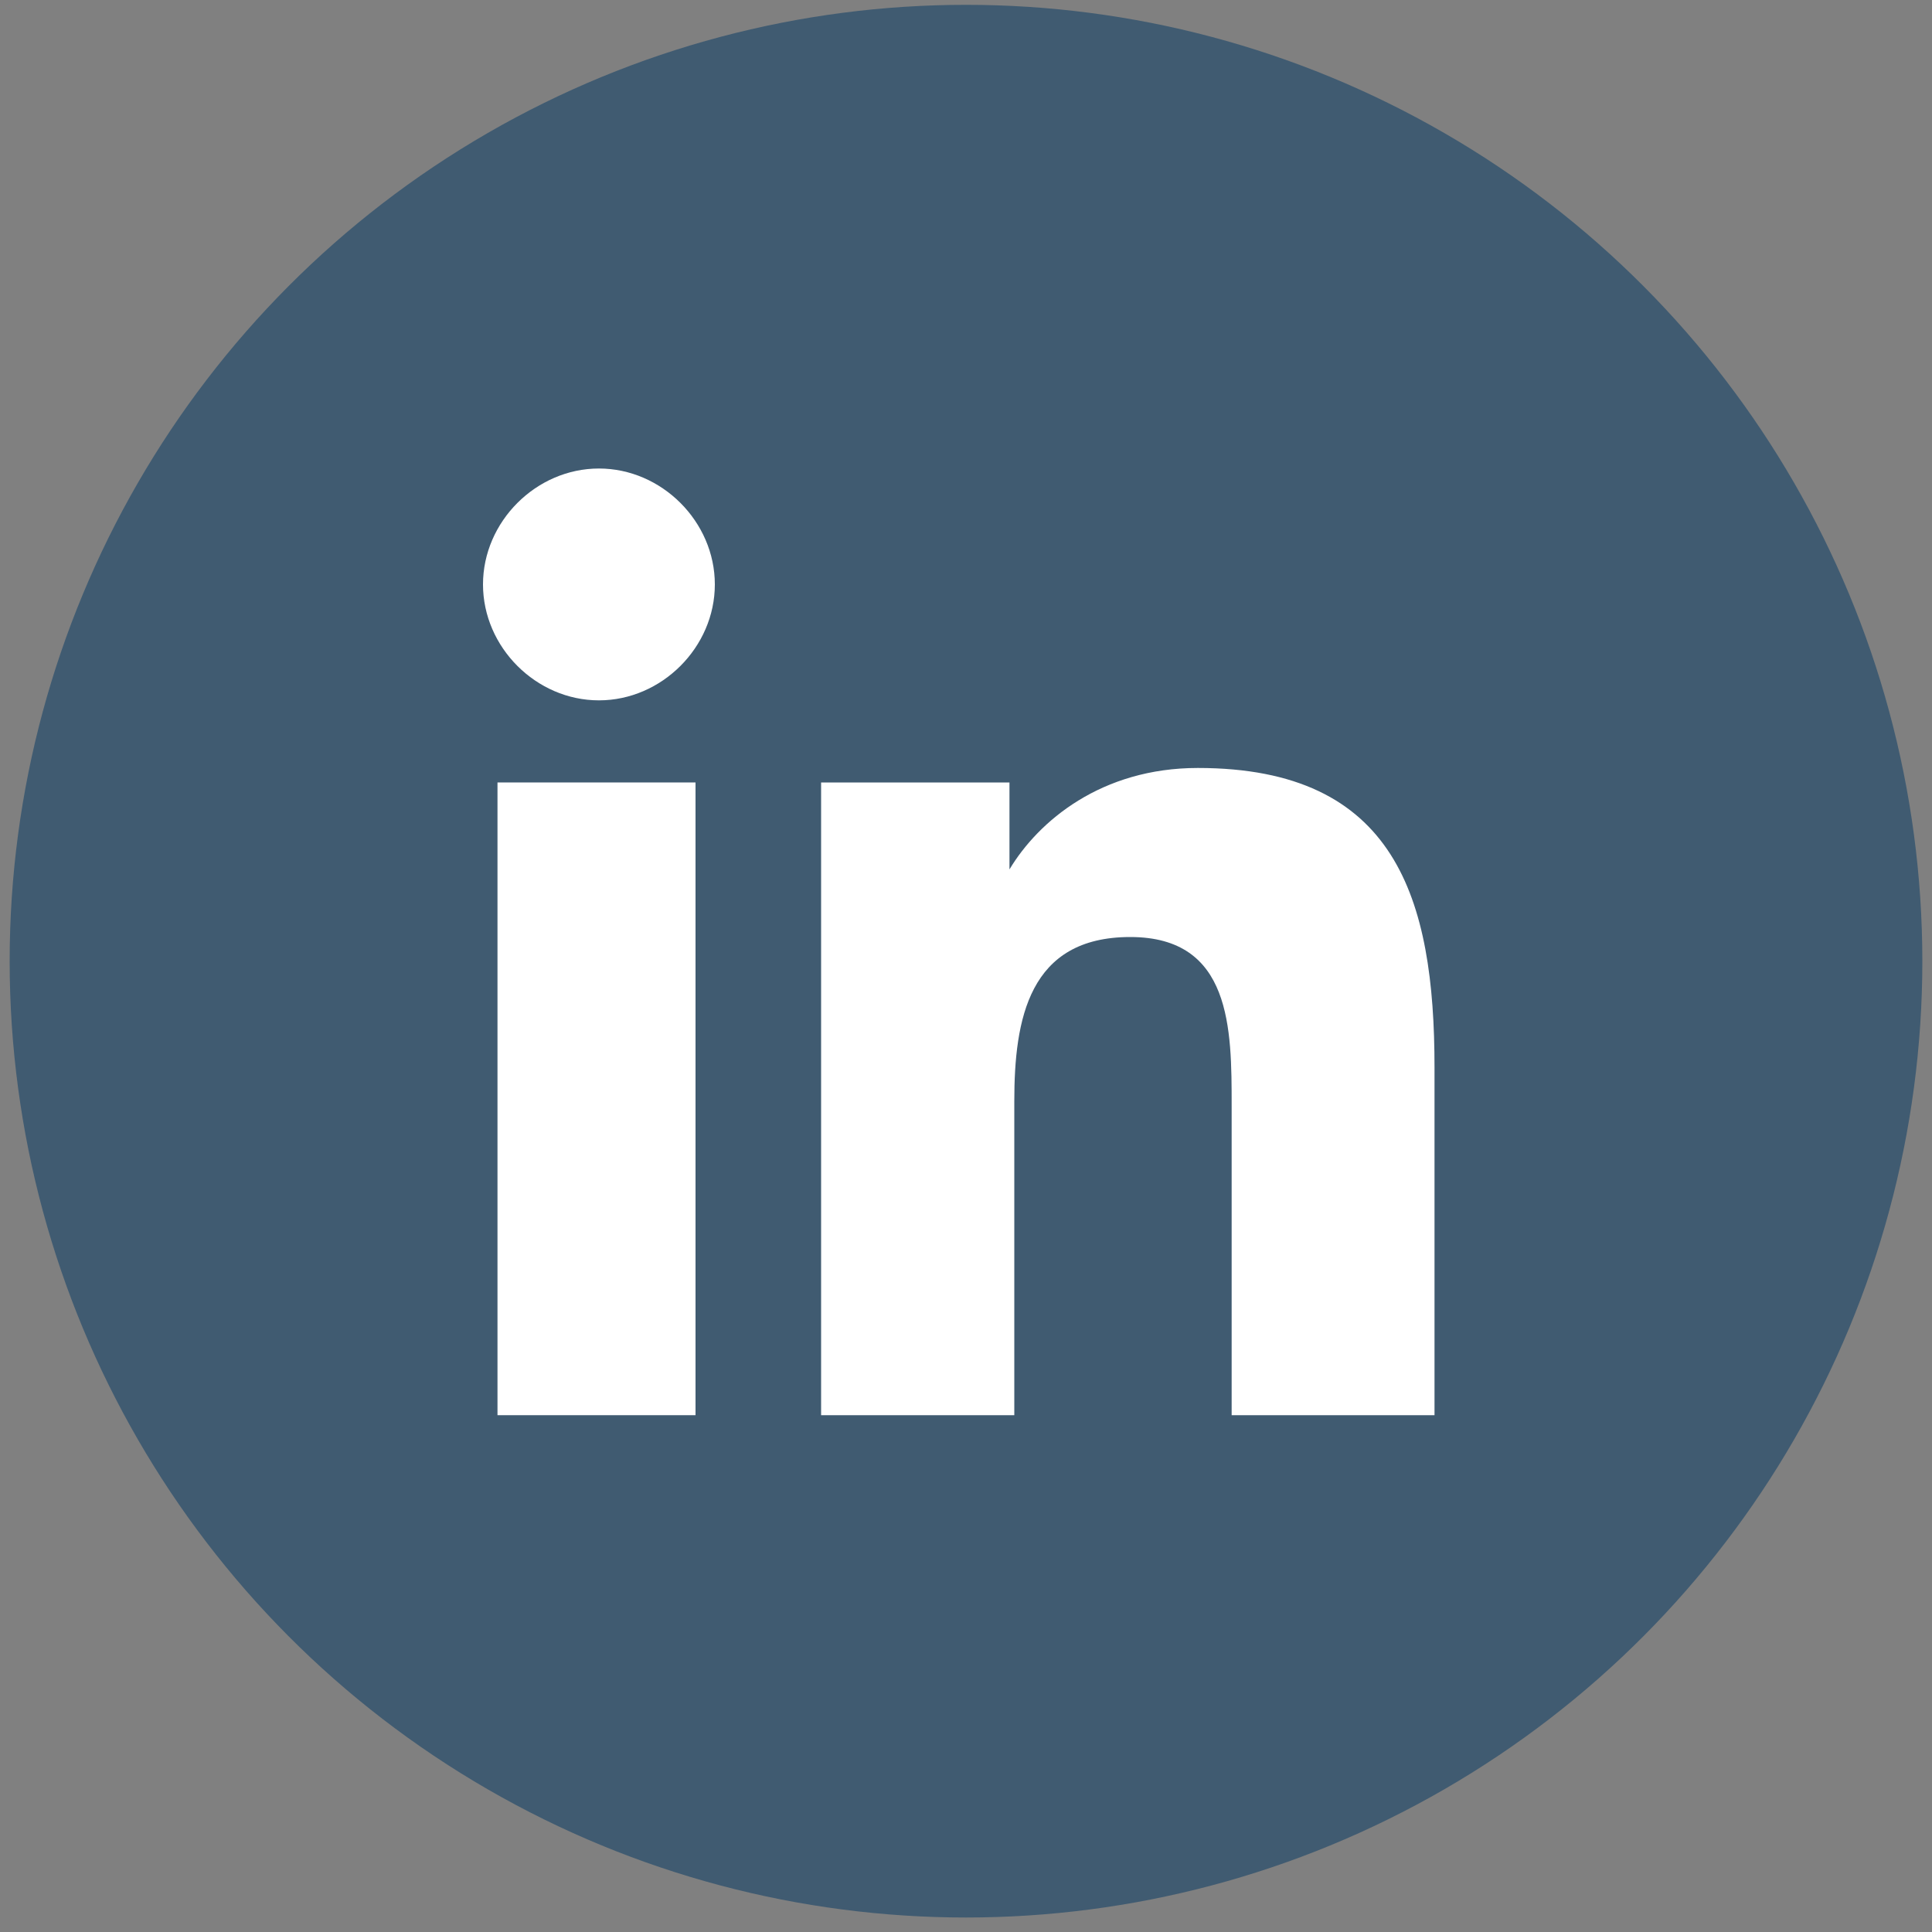
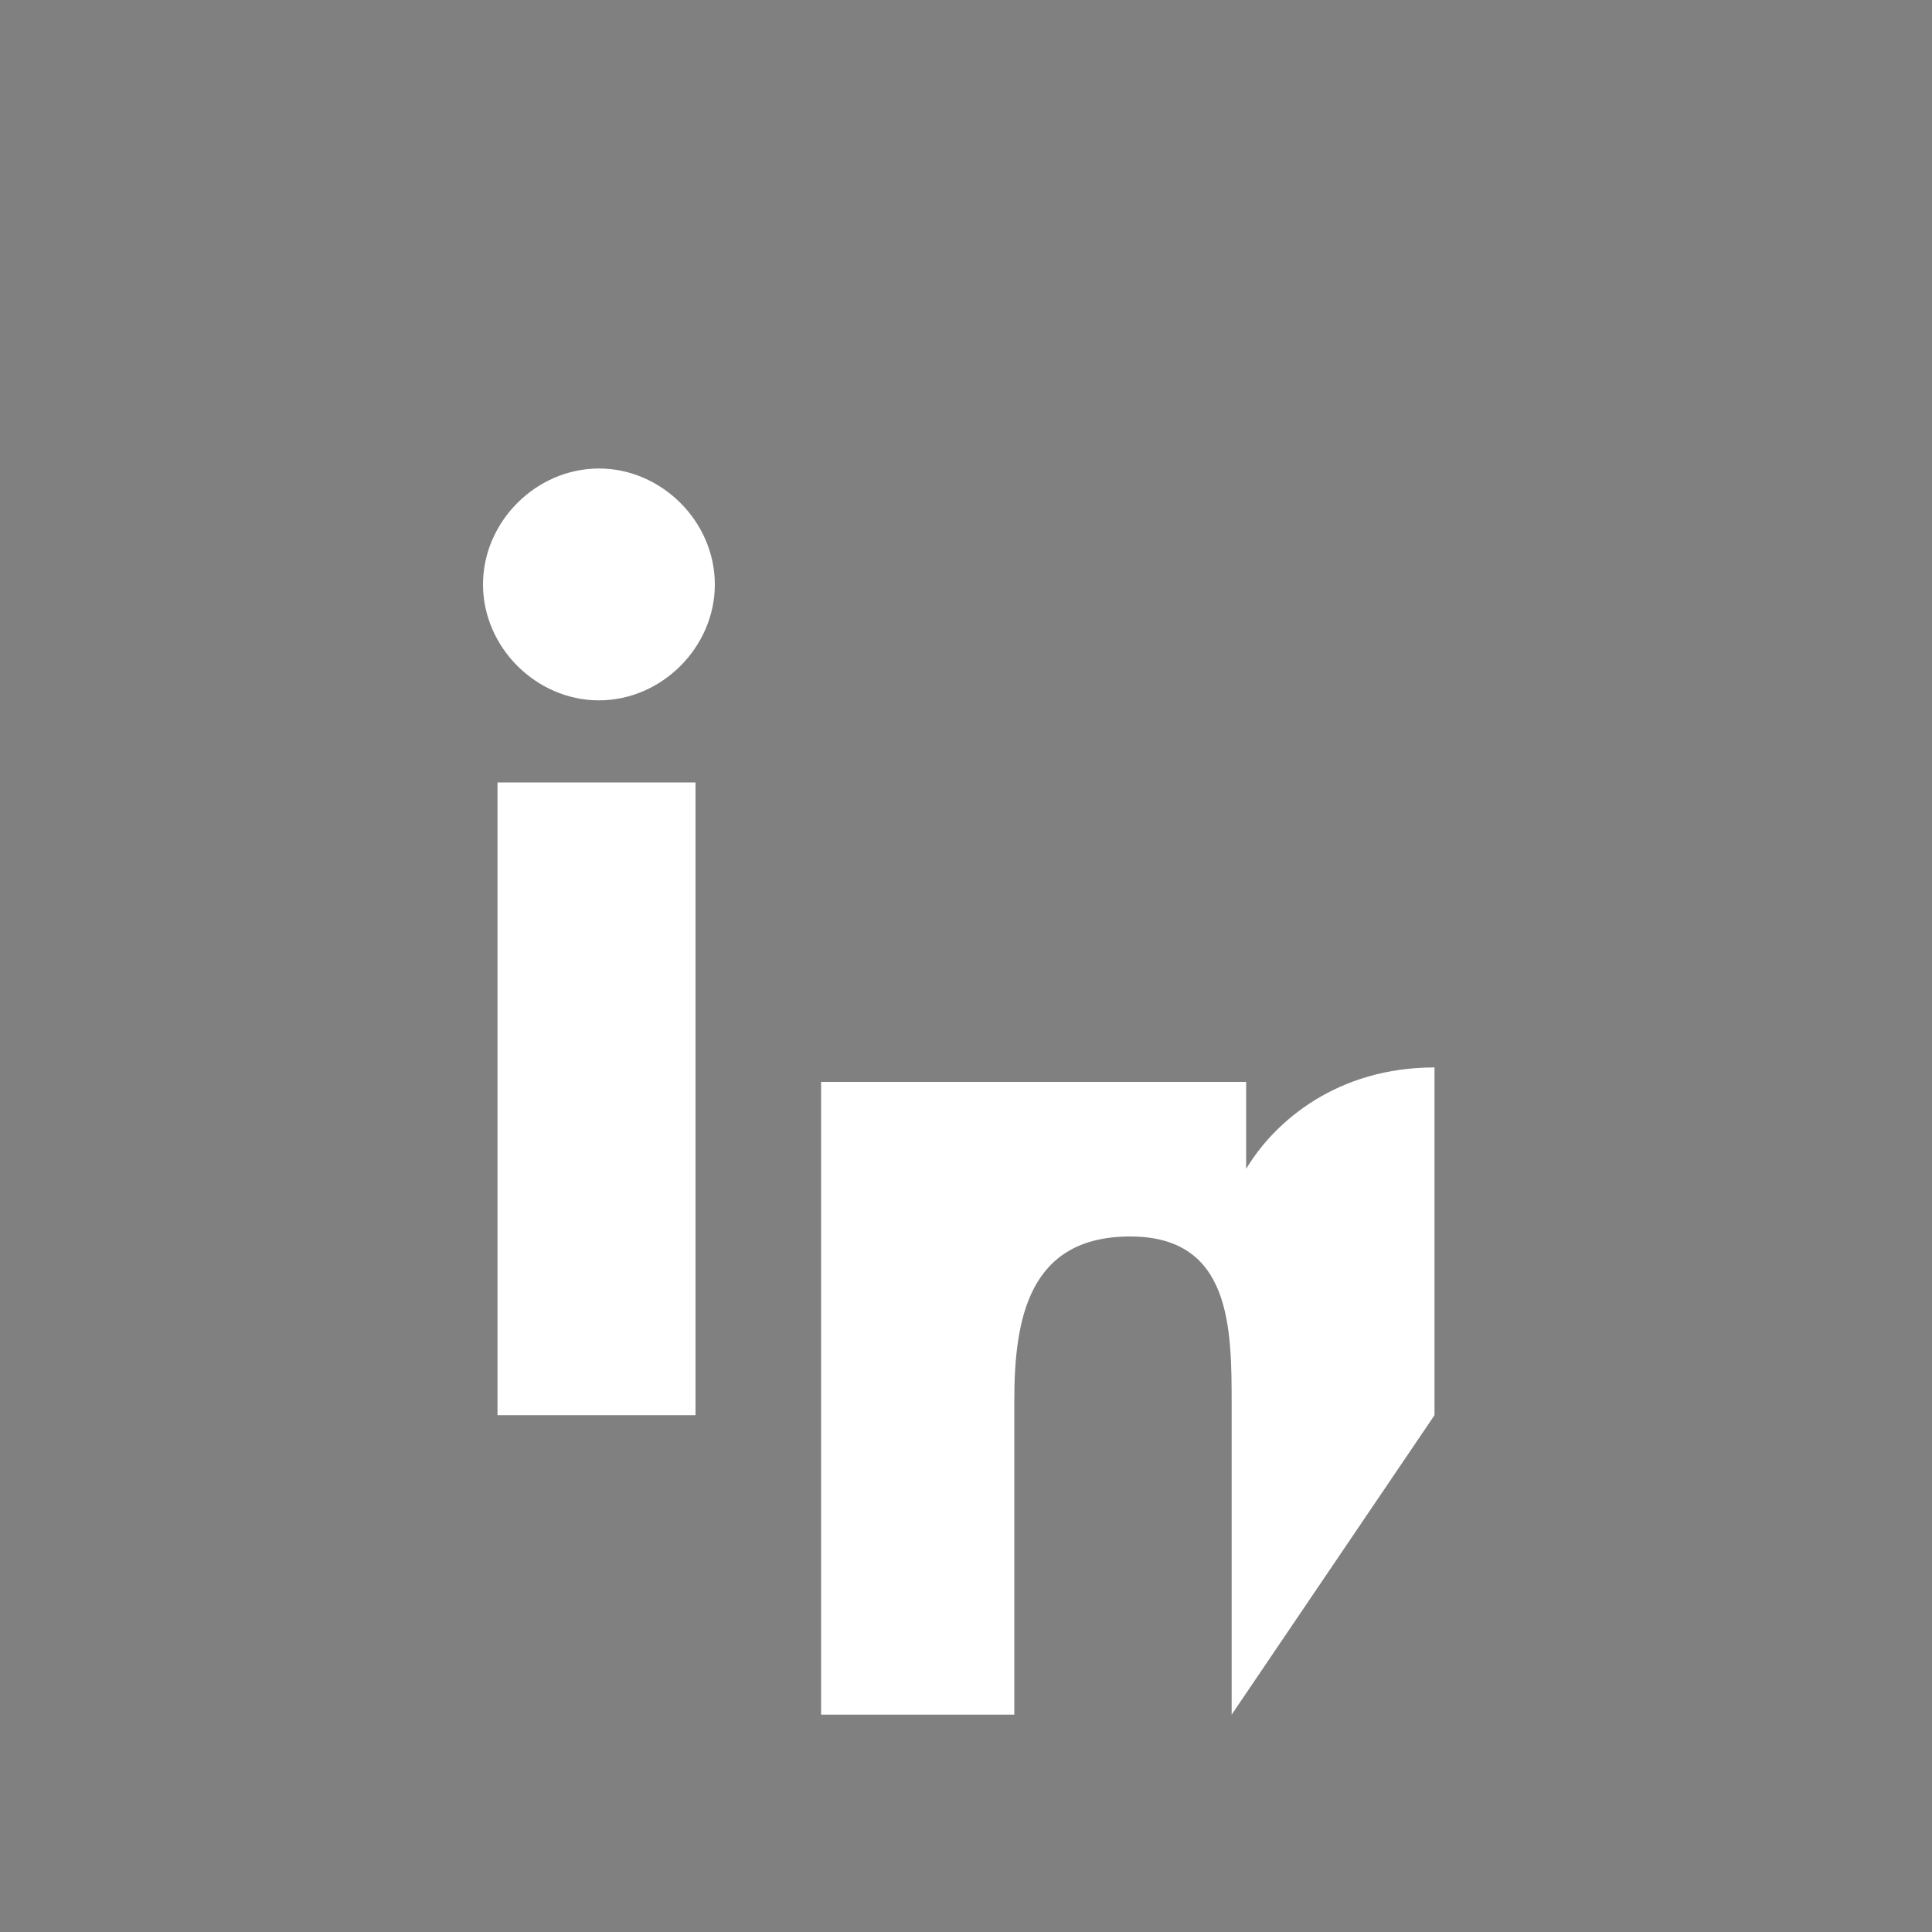
<svg xmlns="http://www.w3.org/2000/svg" version="1.1" id="Layer_1" x="0px" y="0px" width="40px" height="40px" viewBox="0 0 40 40" style="enable-background:new 0 0 40 40;" xml:space="preserve">
  <rect x="0" y="0" width="40" height="40" fill="#808080" stroke="none" />
  <style type="text/css">
	.st0{fill:#405B71;}
	.st1{fill:#FFFFFF;}
</style>
-   <circle class="st0" cx="20" cy="19.9" r="19.8" />
  <g id="_x31_0.Linkedin">
-     <path class="st1" d="M29.7,29.3v-7.2c0-3.5-0.8-6.2-4.9-6.2c-2,0-3.3,1.1-3.9,2.1h0v-1.8H17v13.1H21v-6.5c0-1.7,0.3-3.4,2.4-3.4   c2.1,0,2.1,1.9,2.1,3.5v6.4L29.7,29.3L29.7,29.3z" />
+     <path class="st1" d="M29.7,29.3v-7.2c-2,0-3.3,1.1-3.9,2.1h0v-1.8H17v13.1H21v-6.5c0-1.7,0.3-3.4,2.4-3.4   c2.1,0,2.1,1.9,2.1,3.5v6.4L29.7,29.3L29.7,29.3z" />
    <path class="st1" d="M10.3,16.2h4.1v13.1h-4.1L10.3,16.2z" />
    <path class="st1" d="M12.4,9.7c-1.3,0-2.4,1.1-2.4,2.4s1.1,2.4,2.4,2.4s2.4-1.1,2.4-2.4S13.7,9.7,12.4,9.7z" />
  </g>
</svg>